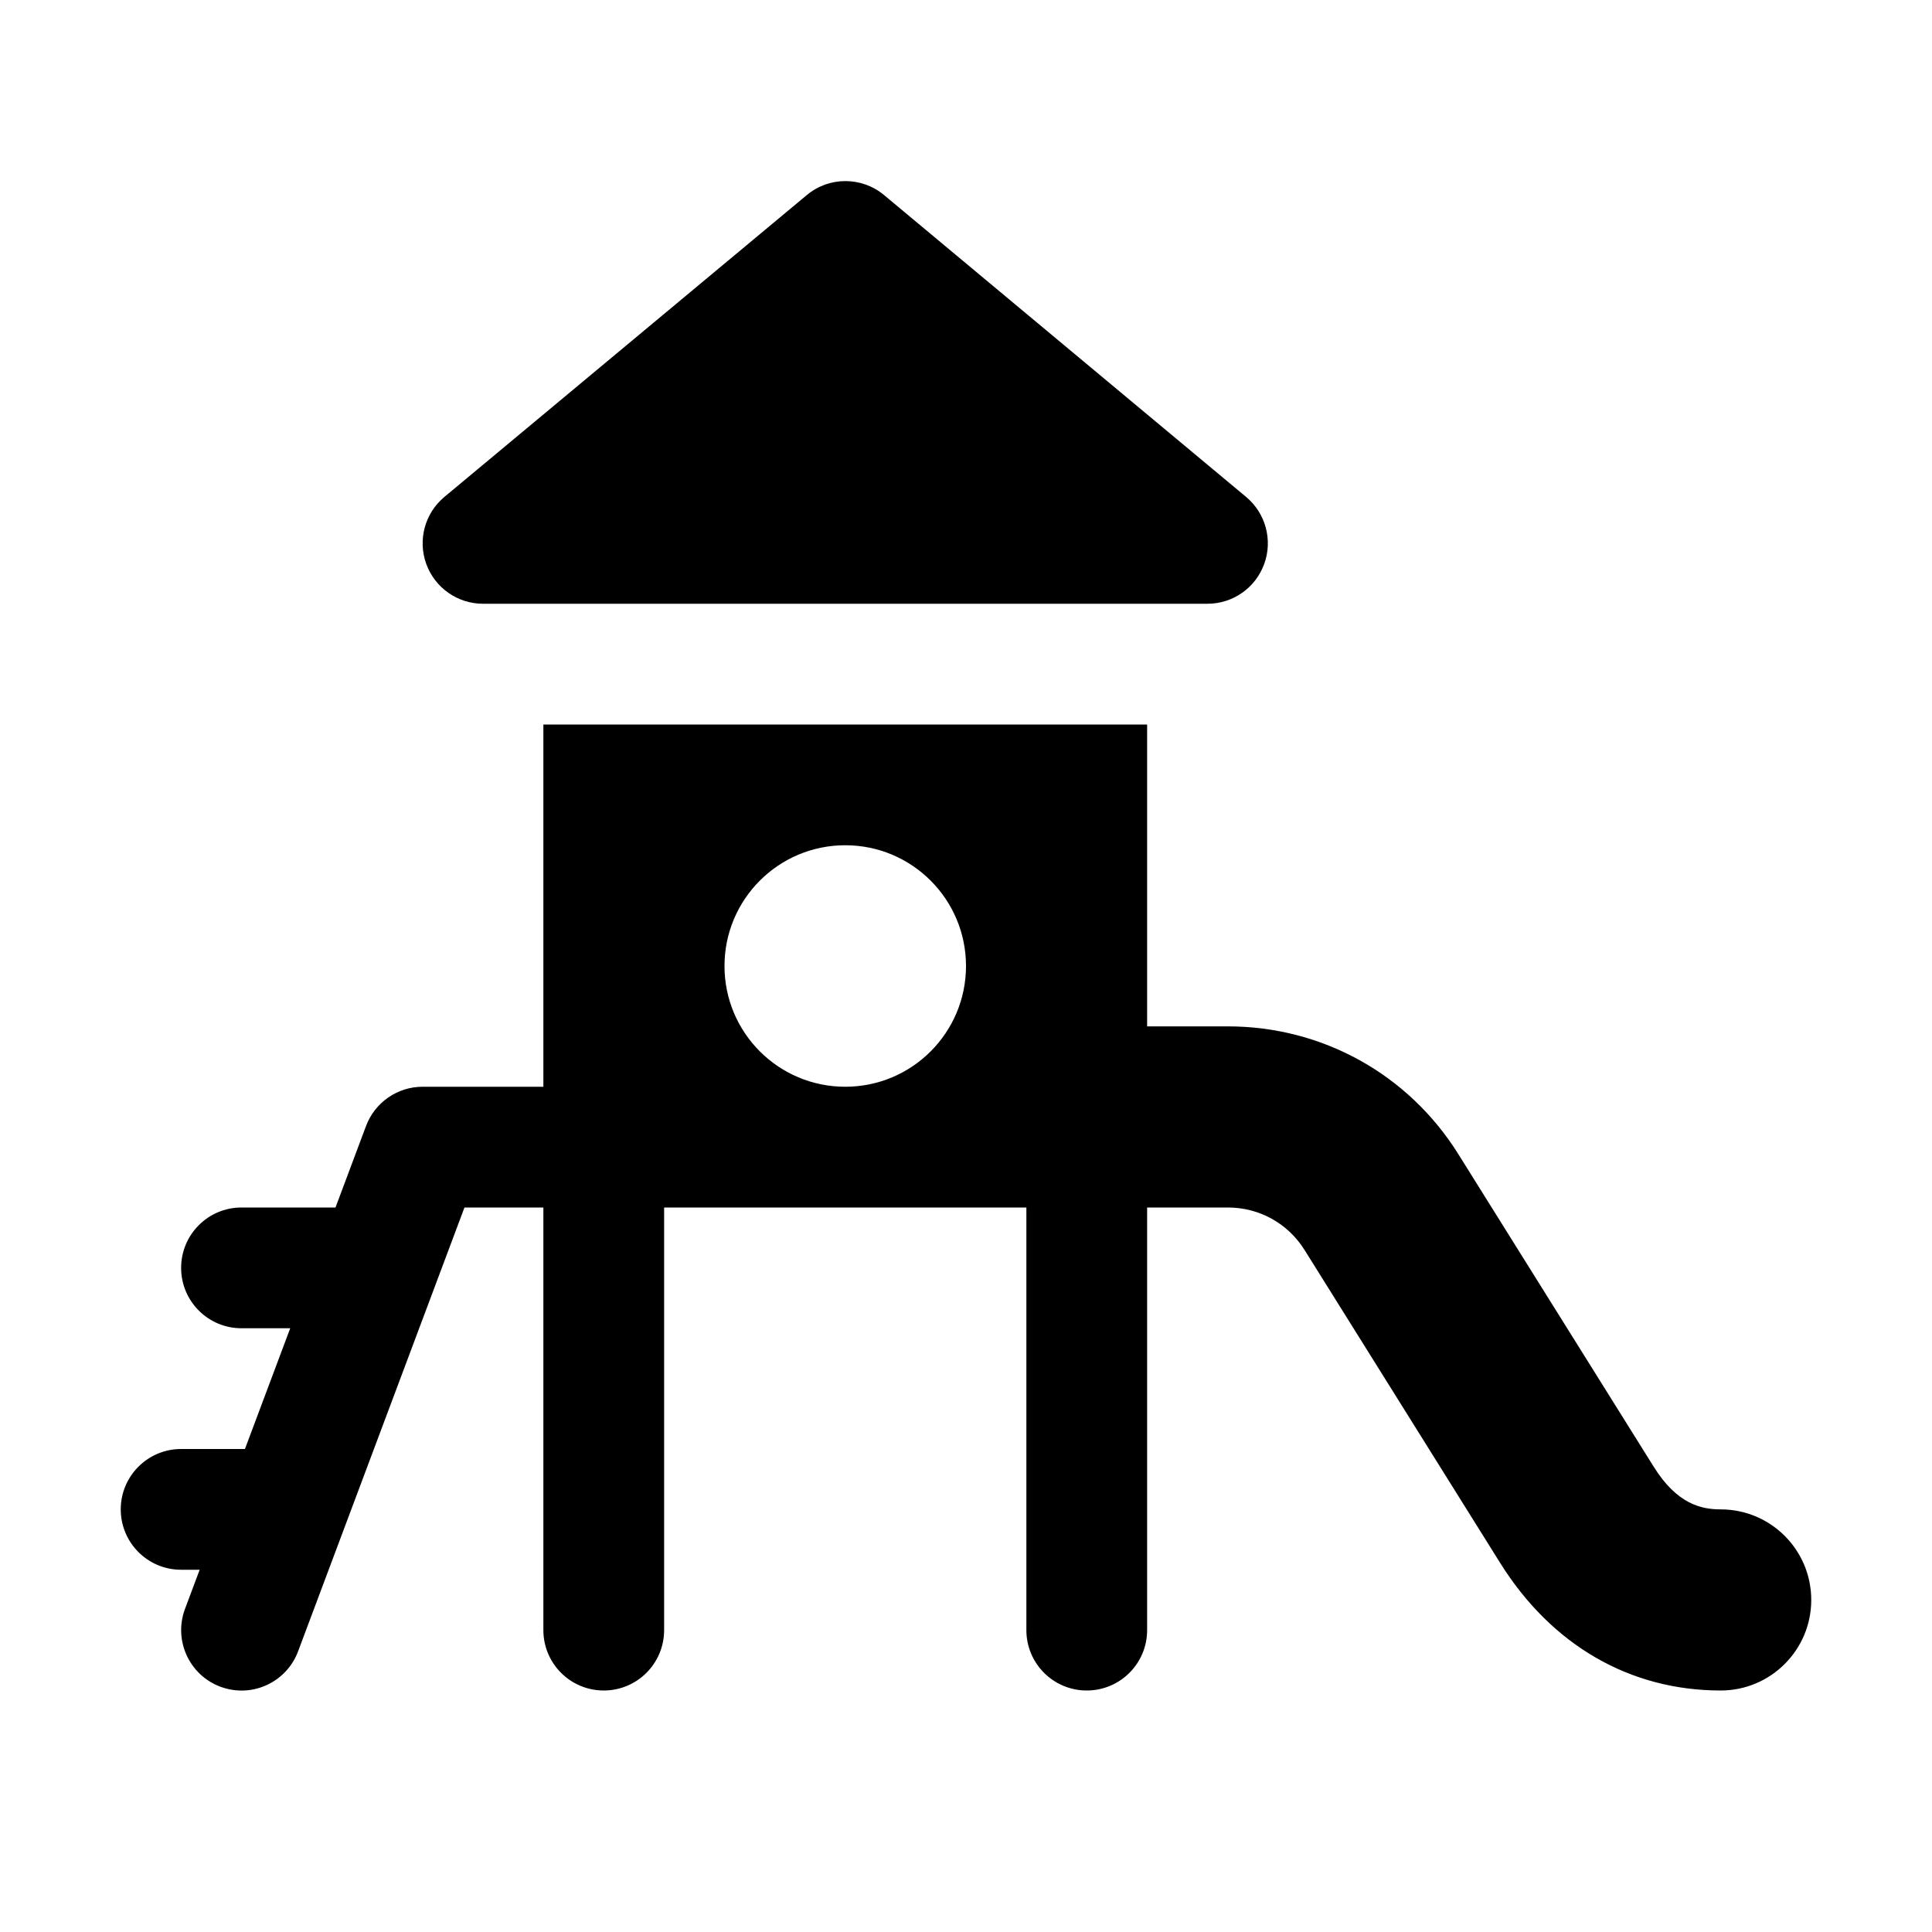
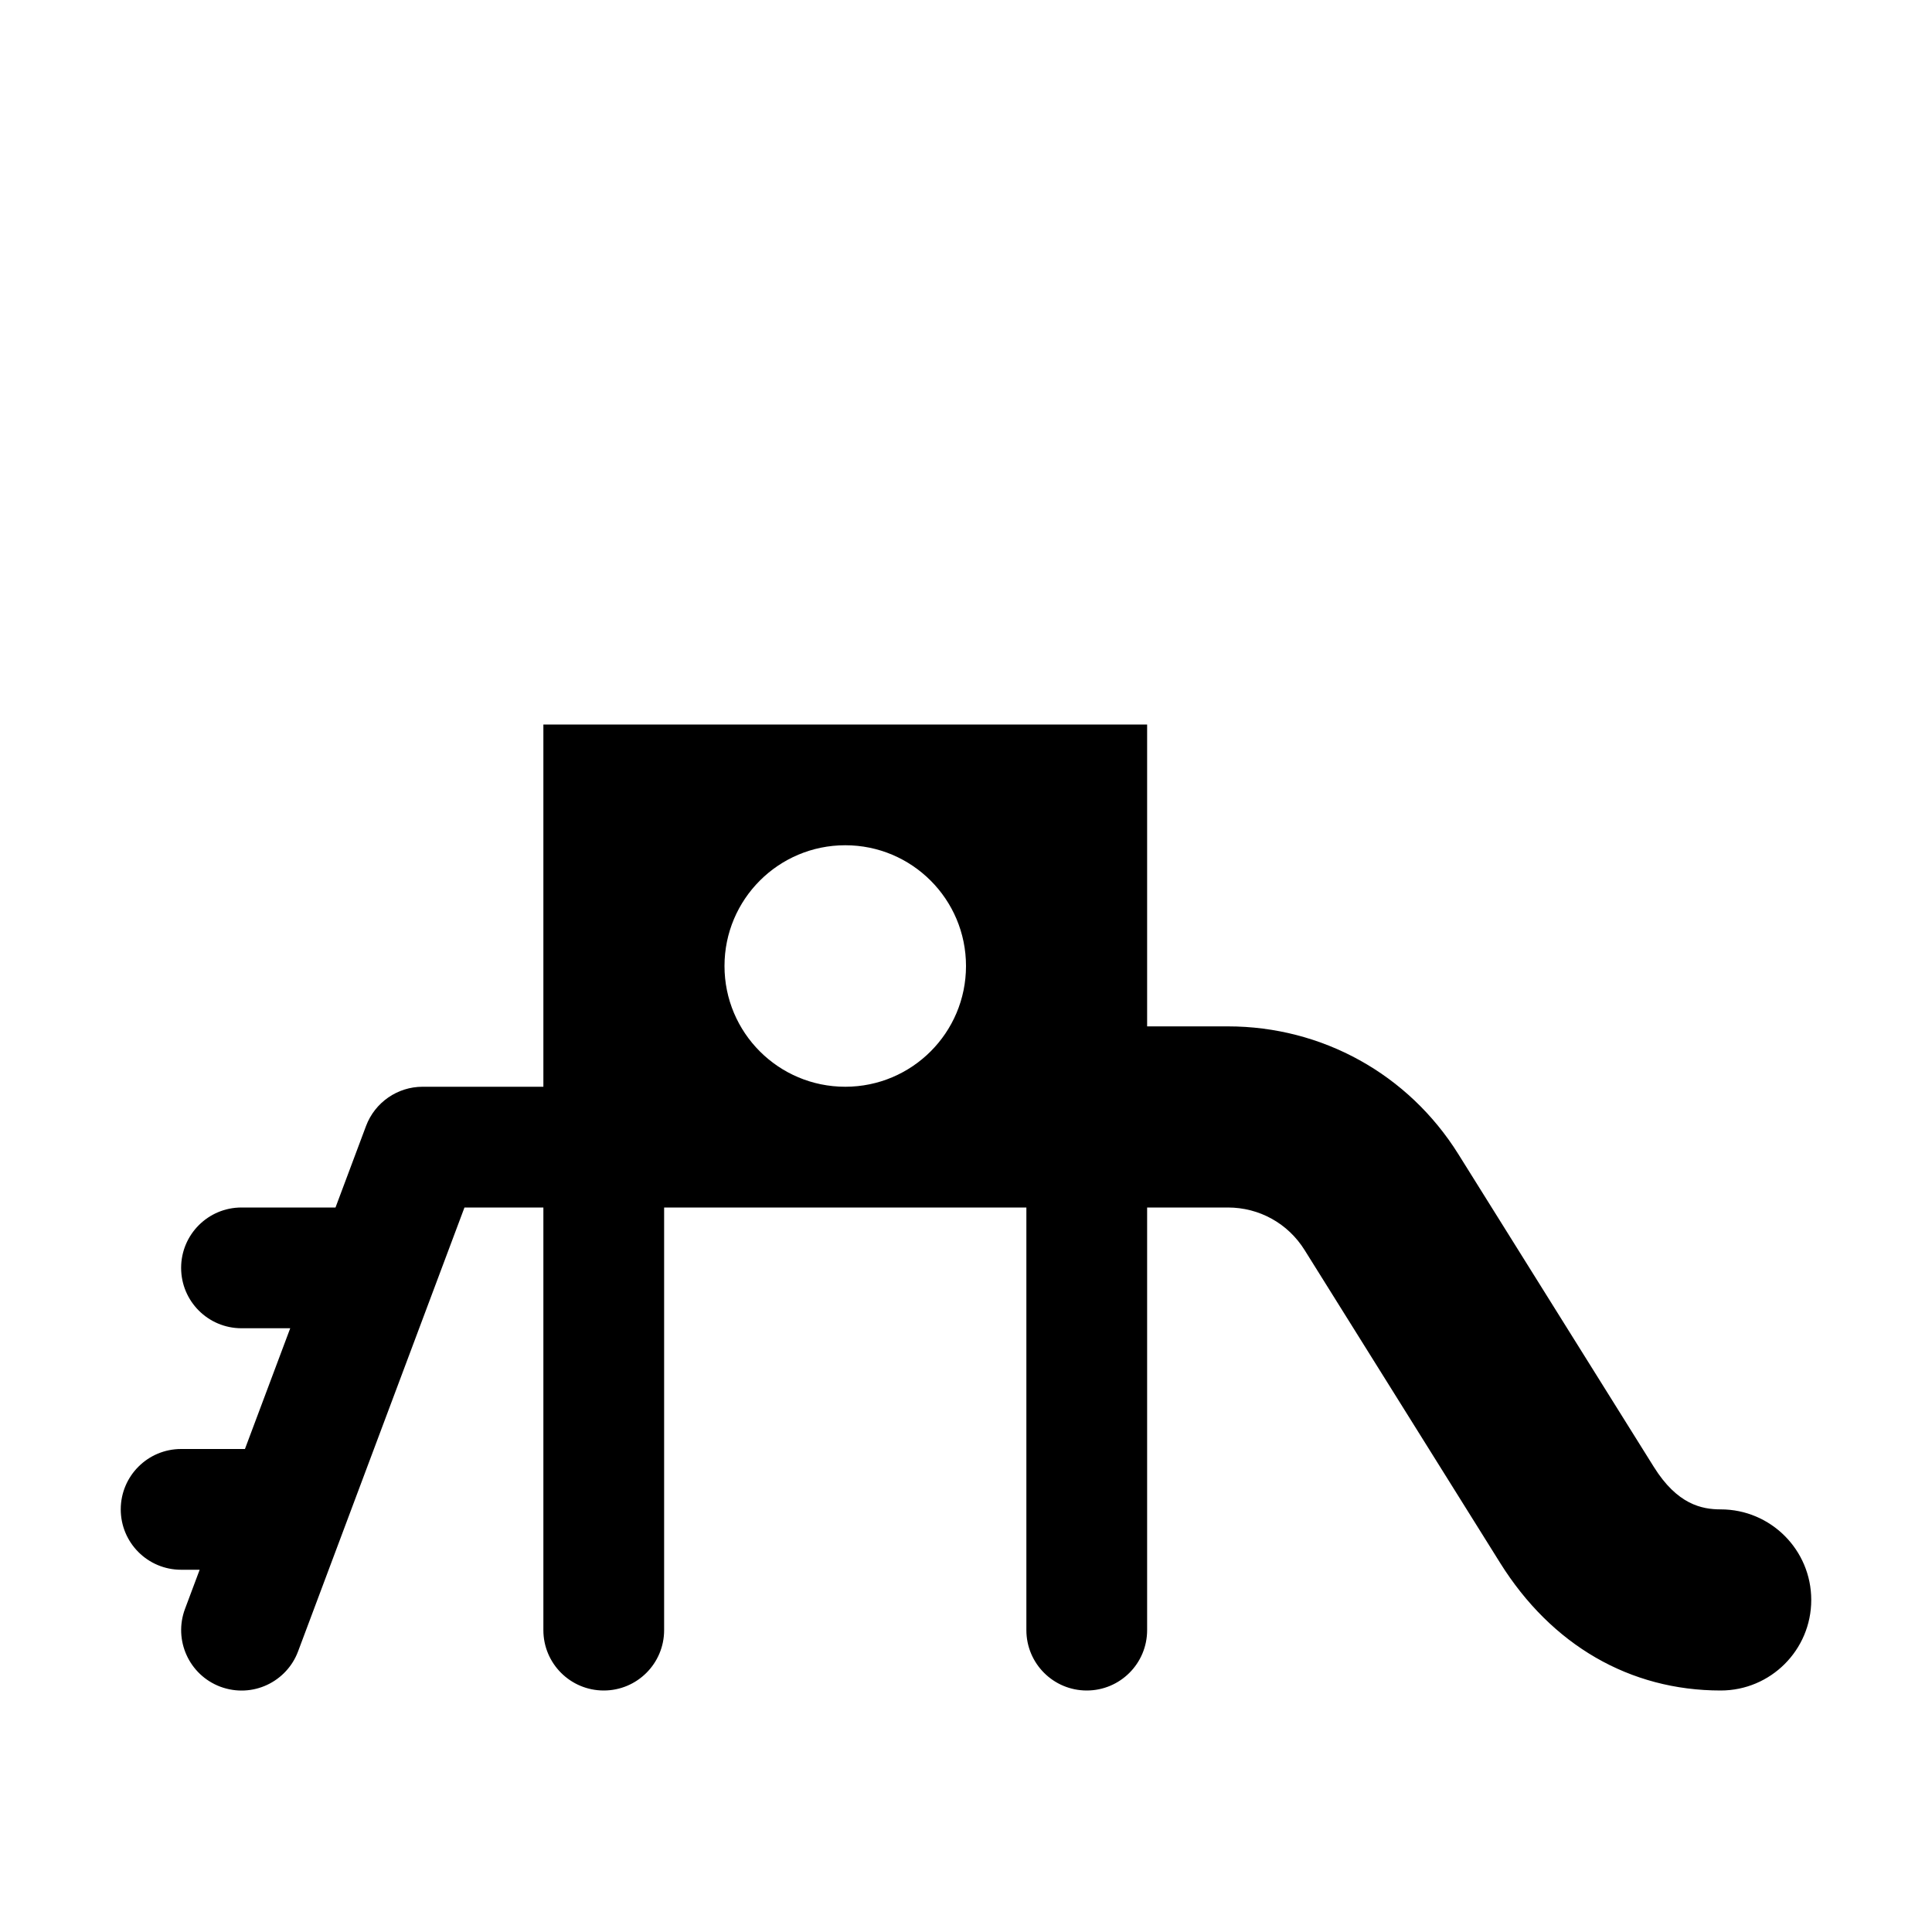
<svg xmlns="http://www.w3.org/2000/svg" id="Glyph" height="512" viewBox="0 0 32 32" width="512">
-   <path d="m20 10h-12c-.421 0-.797-.264-.94-.66s-.024-.839.3-1.109l6.003-5c.369-.309.909-.309 1.28 0l5.997 5c.323.27.443.713.3 1.108-.143.397-.519.661-.94.661z" />
  <path d="m28.5 25c-.312 0-.719-.08-1.109-.706l-3.237-5.179c-.828-1.324-2.255-2.115-3.817-2.115h-1.337v-5h-10v6h-2c-.417 0-.79.259-.937.649l-.506 1.351h-1.557c-.553 0-1 .448-1 1s.447 1 1 1h.807l-.75 2h-1.057c-.553 0-1 .448-1 1s.447 1 1 1h.307l-.243.649c-.193.517.068 1.093.585 1.288.535.198 1.1-.082 1.288-.585l2.756-7.352h1.307v7c0 .552.447 1 1 1s1-.448 1-1v-7h6v7c0 .552.447 1 1 1s1-.448 1-1v-7h1.337c.521 0 .996.263 1.272.706l3.237 5.179c.852 1.364 2.15 2.115 3.654 2.115.828 0 1.5-.671 1.5-1.5s-.672-1.5-1.5-1.5zm-14.5-7c-1.105 0-2-.895-2-2s.895-2 2-2 2 .895 2 2-.895 2-2 2z" />
</svg>